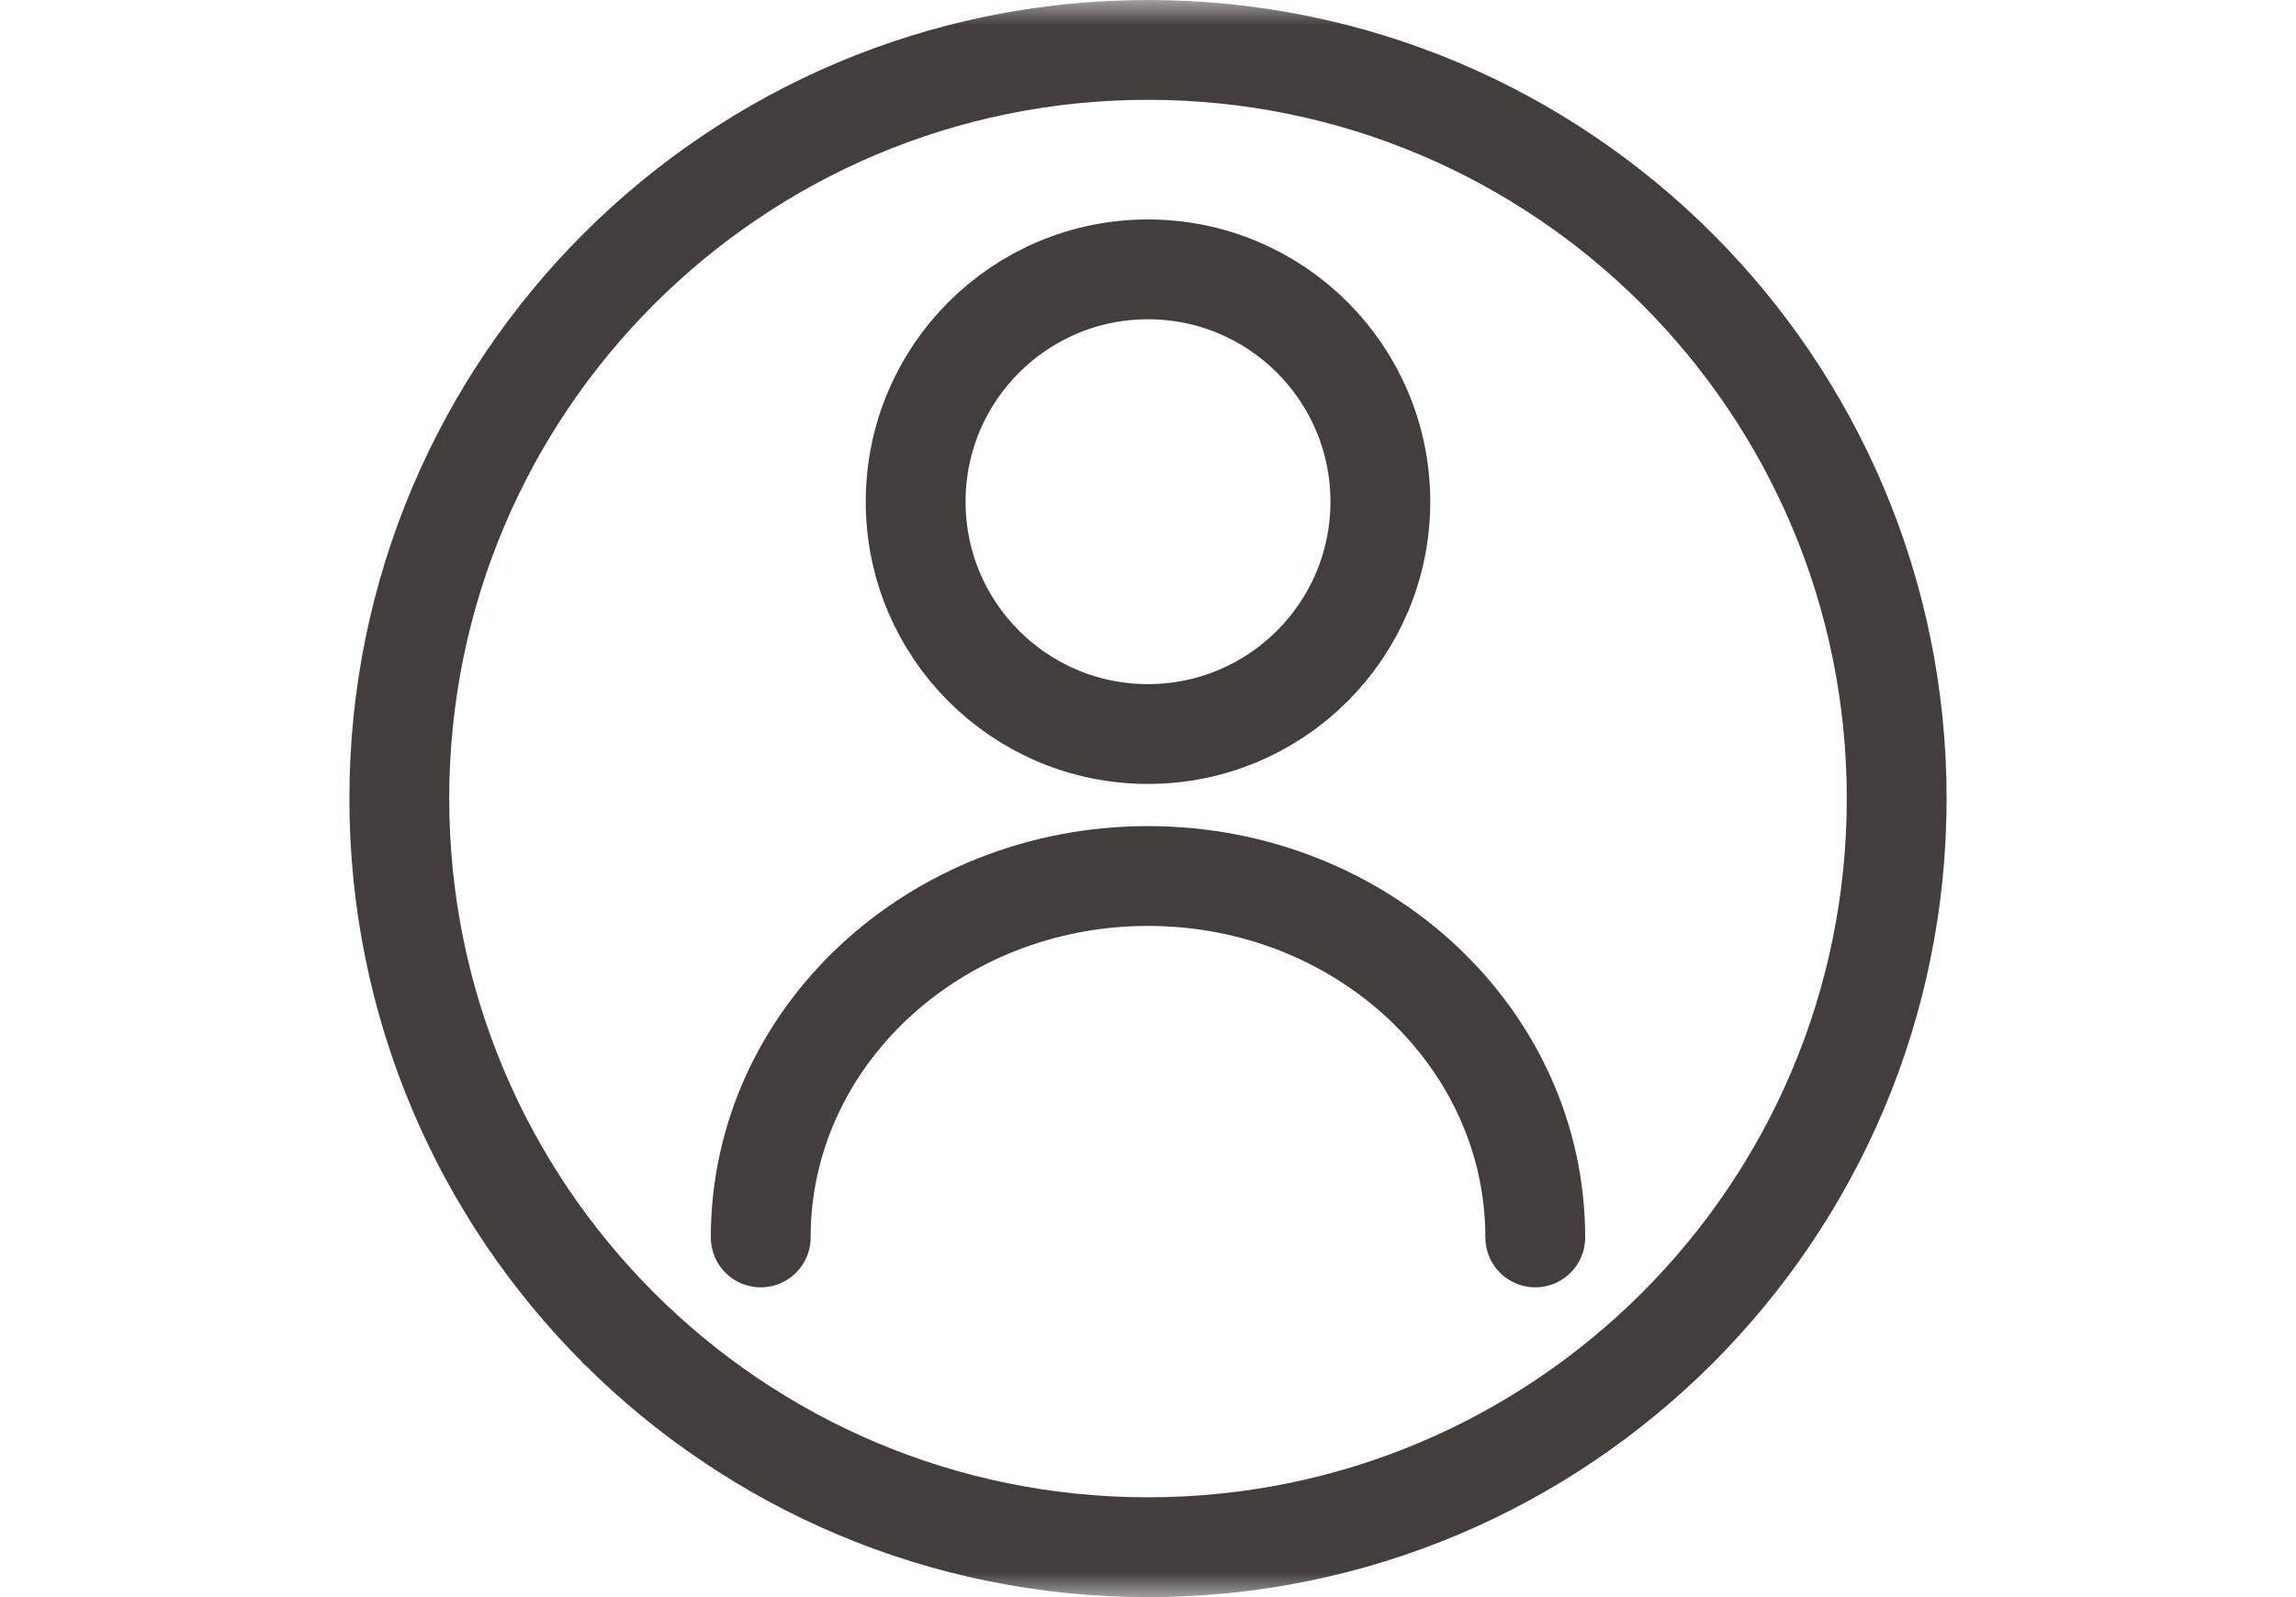
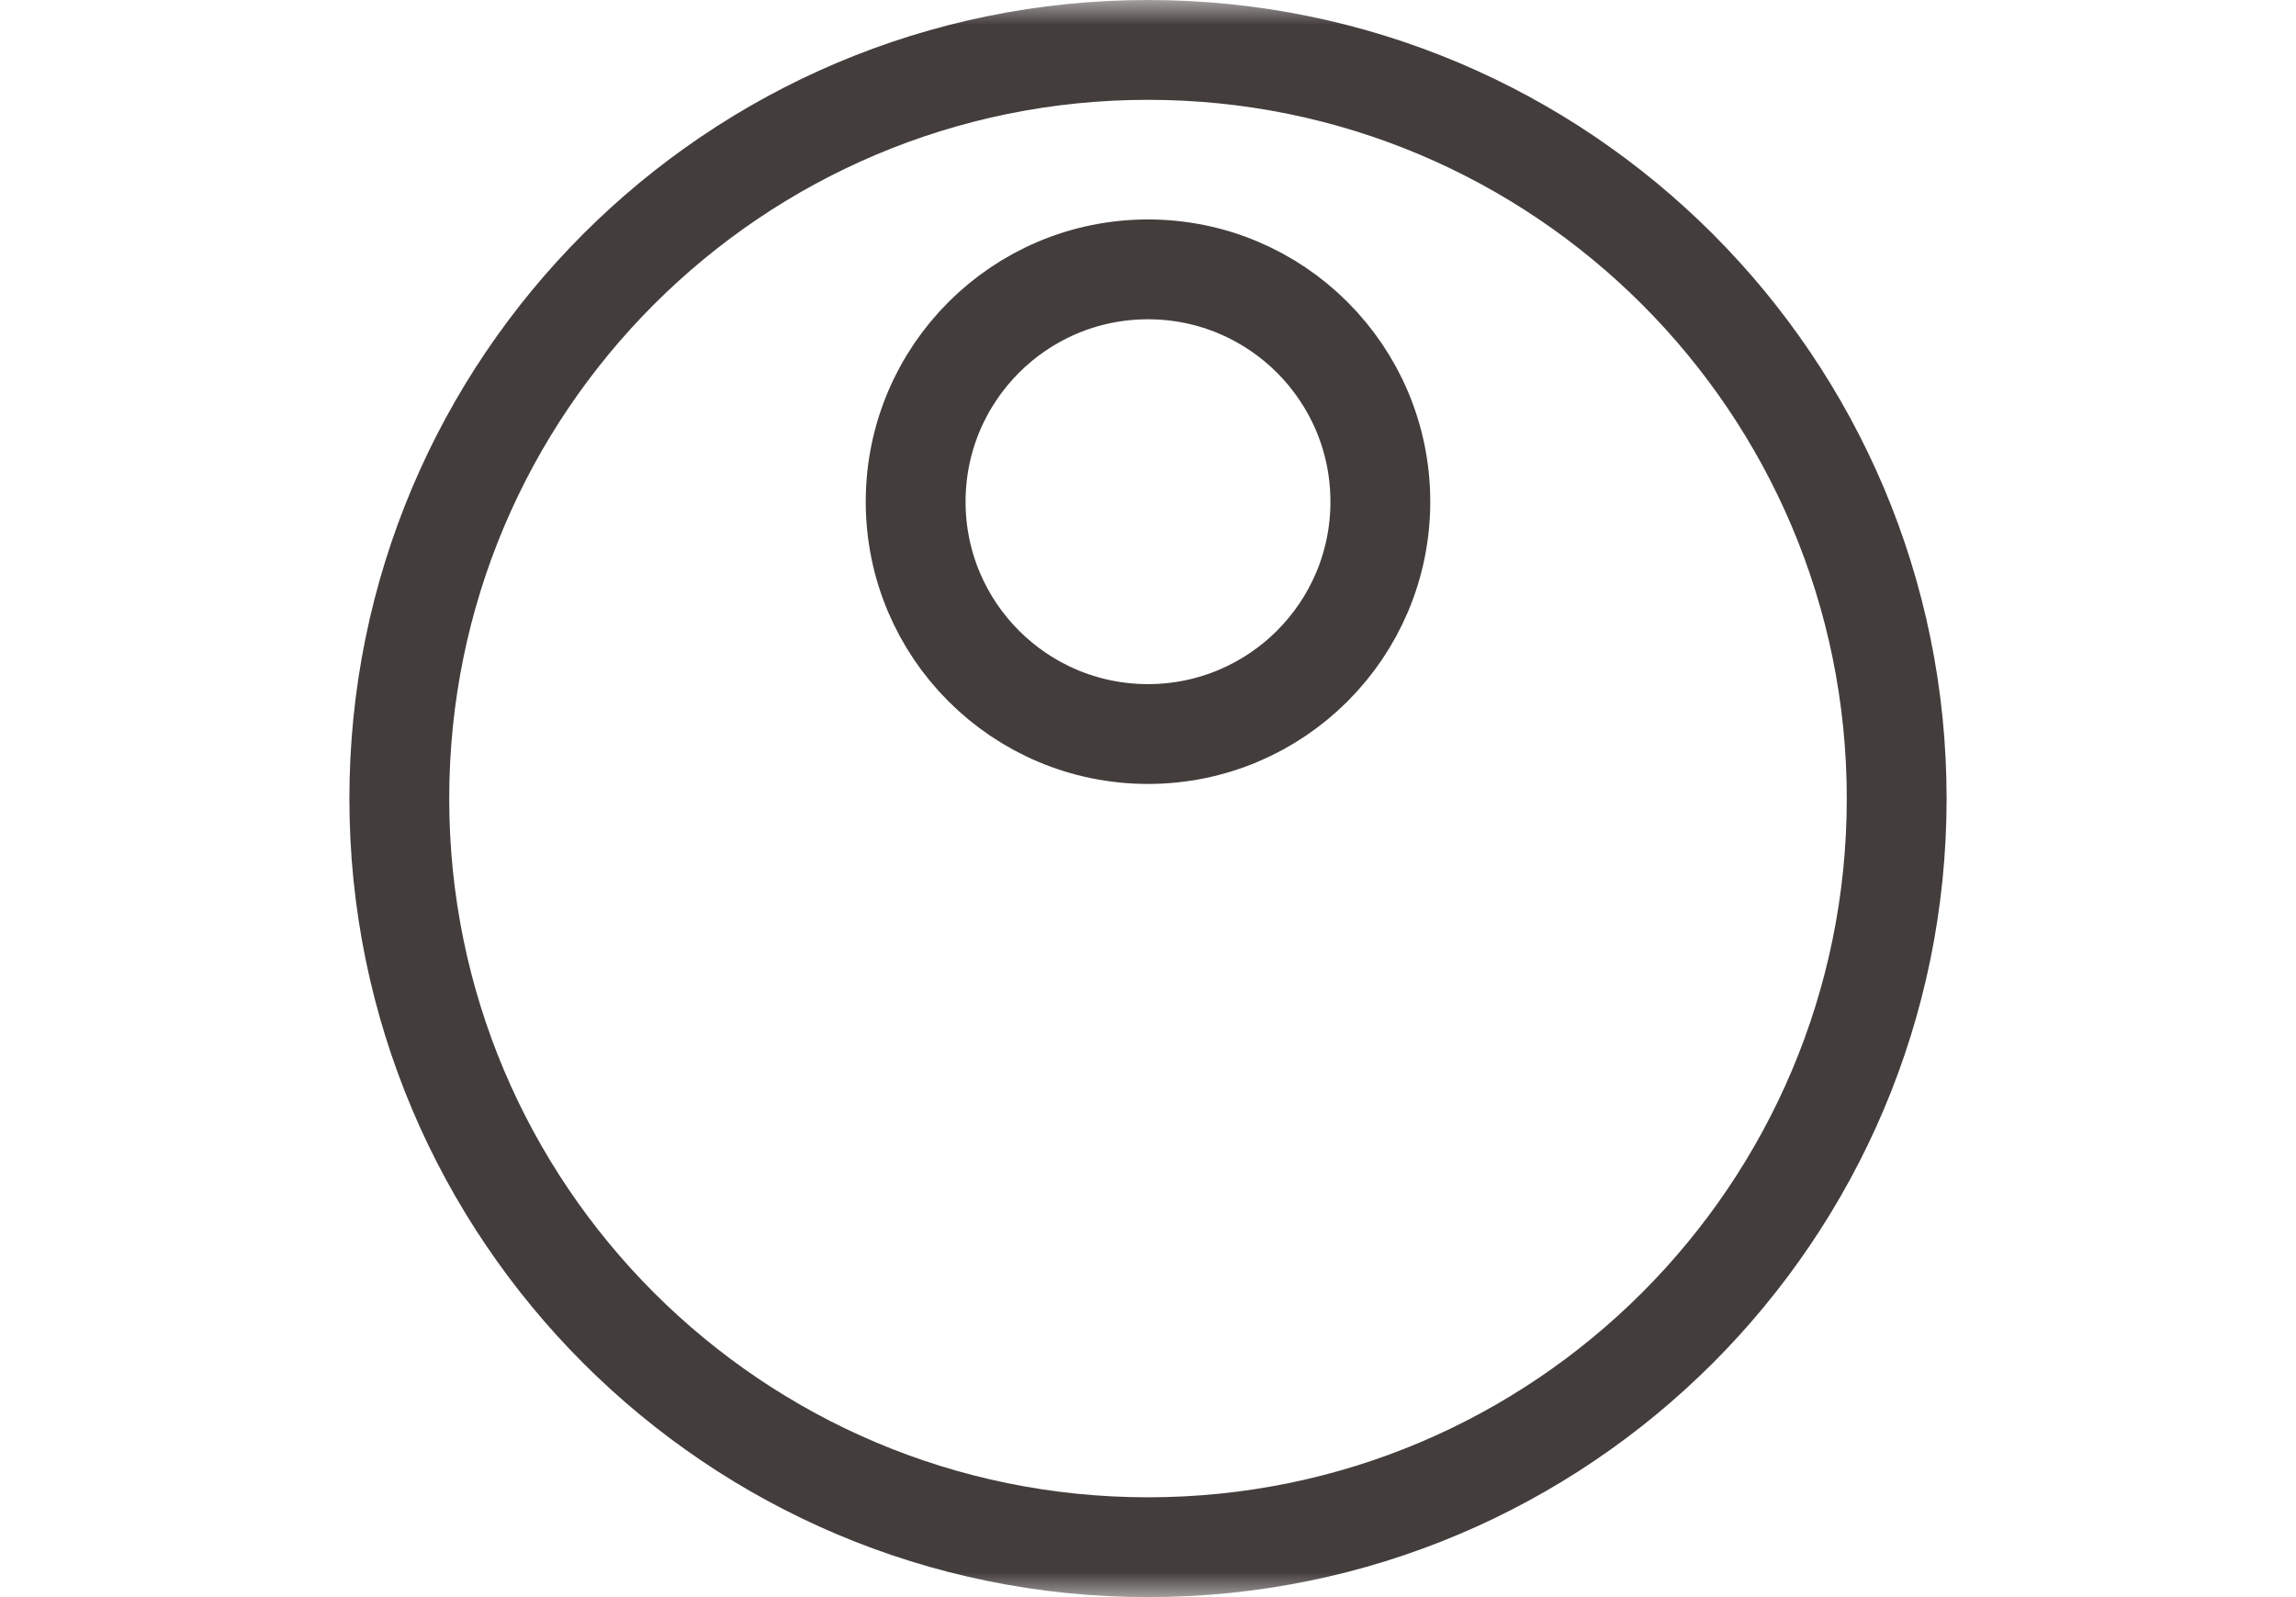
<svg xmlns="http://www.w3.org/2000/svg" width="46" height="32" viewBox="0 0 46 32" fill="none">
  <mask id="mask0_822_46" style="mask-type:alpha" maskUnits="userSpaceOnUse" x="0" y="0" width="46" height="32">
    <rect width="46" height="32" fill="#D9D9D9" />
  </mask>
  <g mask="url(#mask0_822_46)">
    <path d="M23 31C31.284 31 38 24.284 38 16C38 7.716 31.284 1 23 1C14.716 1 8 7.716 8 16C8 24.284 14.716 31 23 31Z" stroke="#433D3C" stroke-width="2" stroke-miterlimit="10" />
-     <path d="M15.241 24.793C15.241 20.793 18.714 17.552 23 17.552C27.285 17.552 30.759 20.793 30.759 24.793" stroke="#433D3C" stroke-width="2" stroke-linecap="round" stroke-linejoin="round" />
    <path d="M23 14.707C25.571 14.707 27.655 12.623 27.655 10.052C27.655 7.481 25.571 5.397 23 5.397C20.429 5.397 18.345 7.481 18.345 10.052C18.345 12.623 20.429 14.707 23 14.707Z" stroke="#433D3C" stroke-width="2" stroke-miterlimit="10" />
  </g>
</svg>